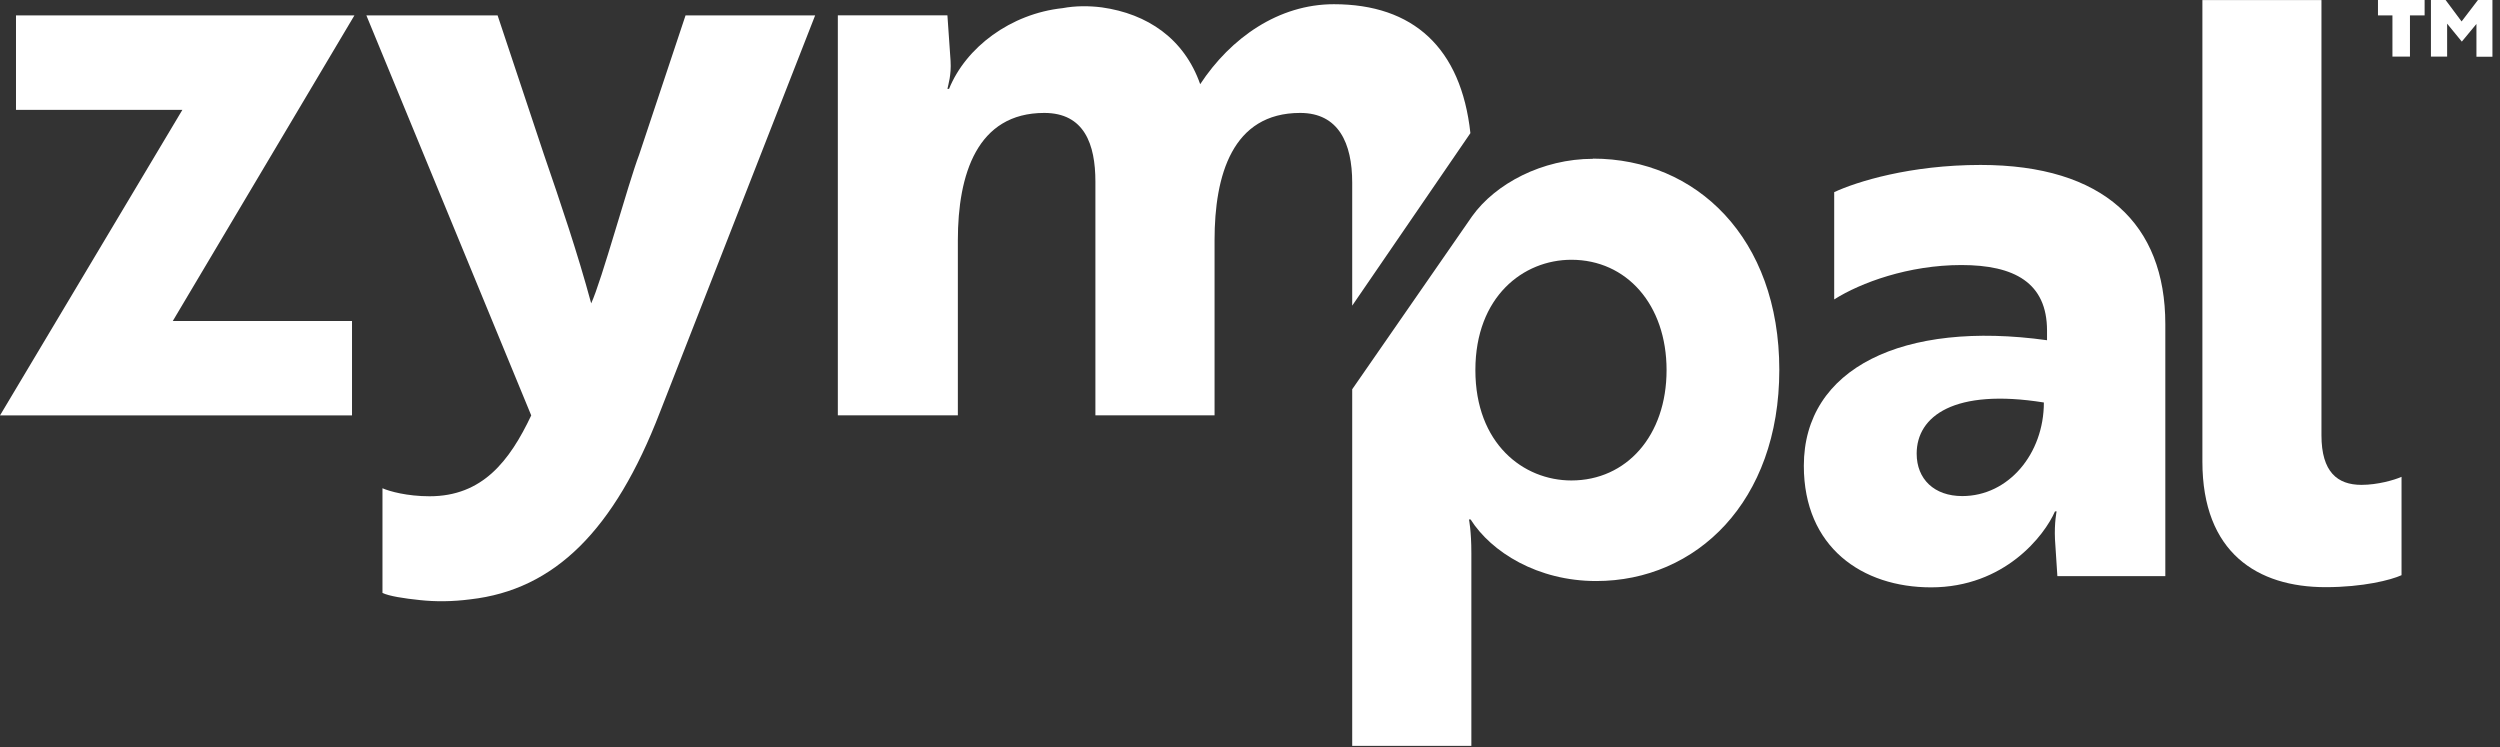
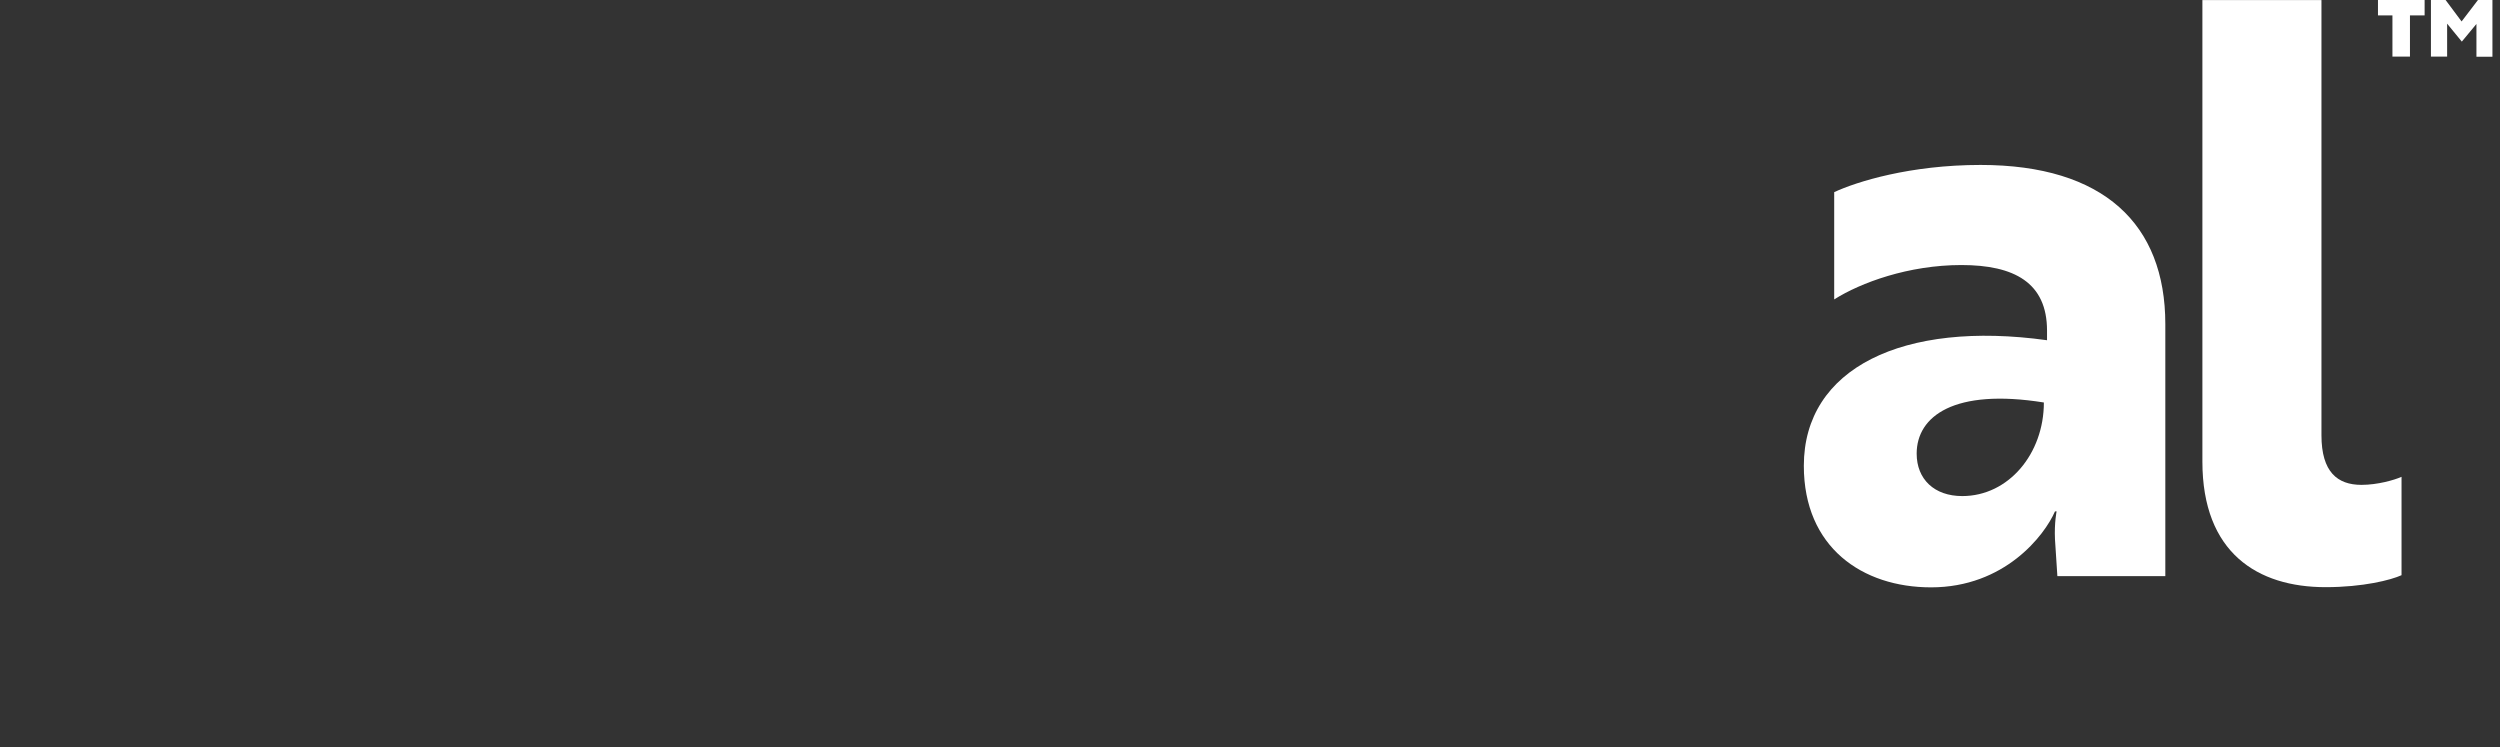
<svg xmlns="http://www.w3.org/2000/svg" width="261" height="78" viewBox="0 0 261 78" fill="none">
  <rect x="0" y="0" width="261" height="78" fill="#333333" stroke="none" />
  <path d="M251.6 1.61V5.91H249.77V1.61H248.26V0H253.13V1.61H251.6ZM257.01 4.34L255.48 2.47V5.91H253.79V0H255.32L256.99 2.24L258.7 0H260.21V5.92H258.54V2.5L257.01 4.35V4.34Z" fill="white" />
-   <path d="M36.75 43.37H0L19.04 11.47H1.67V1.61H37L18.04 33.51H36.75V43.36V43.37Z" fill="white" />
-   <path d="M39.92 50.97C40.67 51.3 42.51 51.81 44.85 51.81C50.36 51.81 53.2 48.14 55.46 43.37L38.25 1.61H51.95L56.79 16.14C58.54 21.23 60.3 26.41 61.72 31.67C62.81 29.33 65.56 19.23 66.73 16.14L71.57 1.61H85.1L68.9 43.03C64.14 55.39 57.88 61.57 49.11 62.57C47.19 62.82 45.44 62.82 43.85 62.65C42.18 62.48 40.59 62.23 39.93 61.9V50.96L39.92 50.97Z" fill="white" />
  <path d="M191.49 20.06C193.83 18.97 199.42 17.22 206.77 17.22C219.63 17.22 226.06 23.4 226.06 33.84V60.15H214.79L214.54 56.31C214.46 54.56 214.71 53.39 214.71 53.39H214.54C213.45 55.9 209.28 61.32 201.6 61.32C194.42 61.32 188.32 57.14 188.32 48.63C188.32 38.44 198.68 33.43 213.71 35.52V34.52C213.71 29.51 210.29 27.67 204.77 27.67C199.25 27.67 194.25 29.51 191.49 31.26V20.07V20.06ZM213.38 42.02C204.03 40.52 200.1 43.44 200.1 47.36C200.1 50.03 201.94 51.79 204.86 51.79C209.7 51.79 213.38 47.36 213.38 42.02Z" fill="white" />
  <path d="M229.92 0.01H242.36V45.44C242.36 49.28 244.03 50.62 246.54 50.62C248.21 50.62 249.96 50.12 250.72 49.78V60.05C249.63 60.55 246.71 61.3 242.79 61.3C235.69 61.3 229.93 57.71 229.93 48.19V0.01H229.92Z" fill="white" />
-   <path d="M141.17 31.91L153.51 13.9C152.54 4.99 147.54 0.44 139.25 0.44C133.49 0.44 128.48 3.95 125.3 8.79C123.63 4.03 119.79 1.44 115.03 0.77C113.69 0.6 112.27 0.6 110.94 0.85C105.51 1.43 100.84 4.94 99.08 9.28H98.91C98.99 8.86 99.33 7.86 99.24 6.36L98.91 1.6H87.47V43.36H100V25.07C100 18.22 102 11.79 109.02 11.79C113.2 11.79 114.36 15.05 114.36 18.97V43.36H126.8V25.07C126.8 18.31 128.64 11.79 135.74 11.79C139.75 11.79 141.17 14.96 141.17 19.06V31.91Z" fill="white" />
-   <path d="M166.31 16.58C161 16.58 156.13 19.18 153.7 22.56L141.17 40.64V43.36V77.87H153.61V57.74C153.61 55.4 153.36 54.23 153.36 54.23H153.53C155.7 57.65 160.54 60.66 166.64 60.66C177.08 60.66 185.76 52.39 185.76 38.61C185.76 24.83 177.07 16.56 166.3 16.56L166.31 16.58ZM164.05 50.16C159.04 50.16 154.03 46.32 154.03 38.64C154.03 30.96 159.04 27.12 164.05 27.12C169.81 27.12 173.99 31.8 173.99 38.64C173.99 45.48 169.81 50.16 164.05 50.16Z" fill="white" />
</svg>